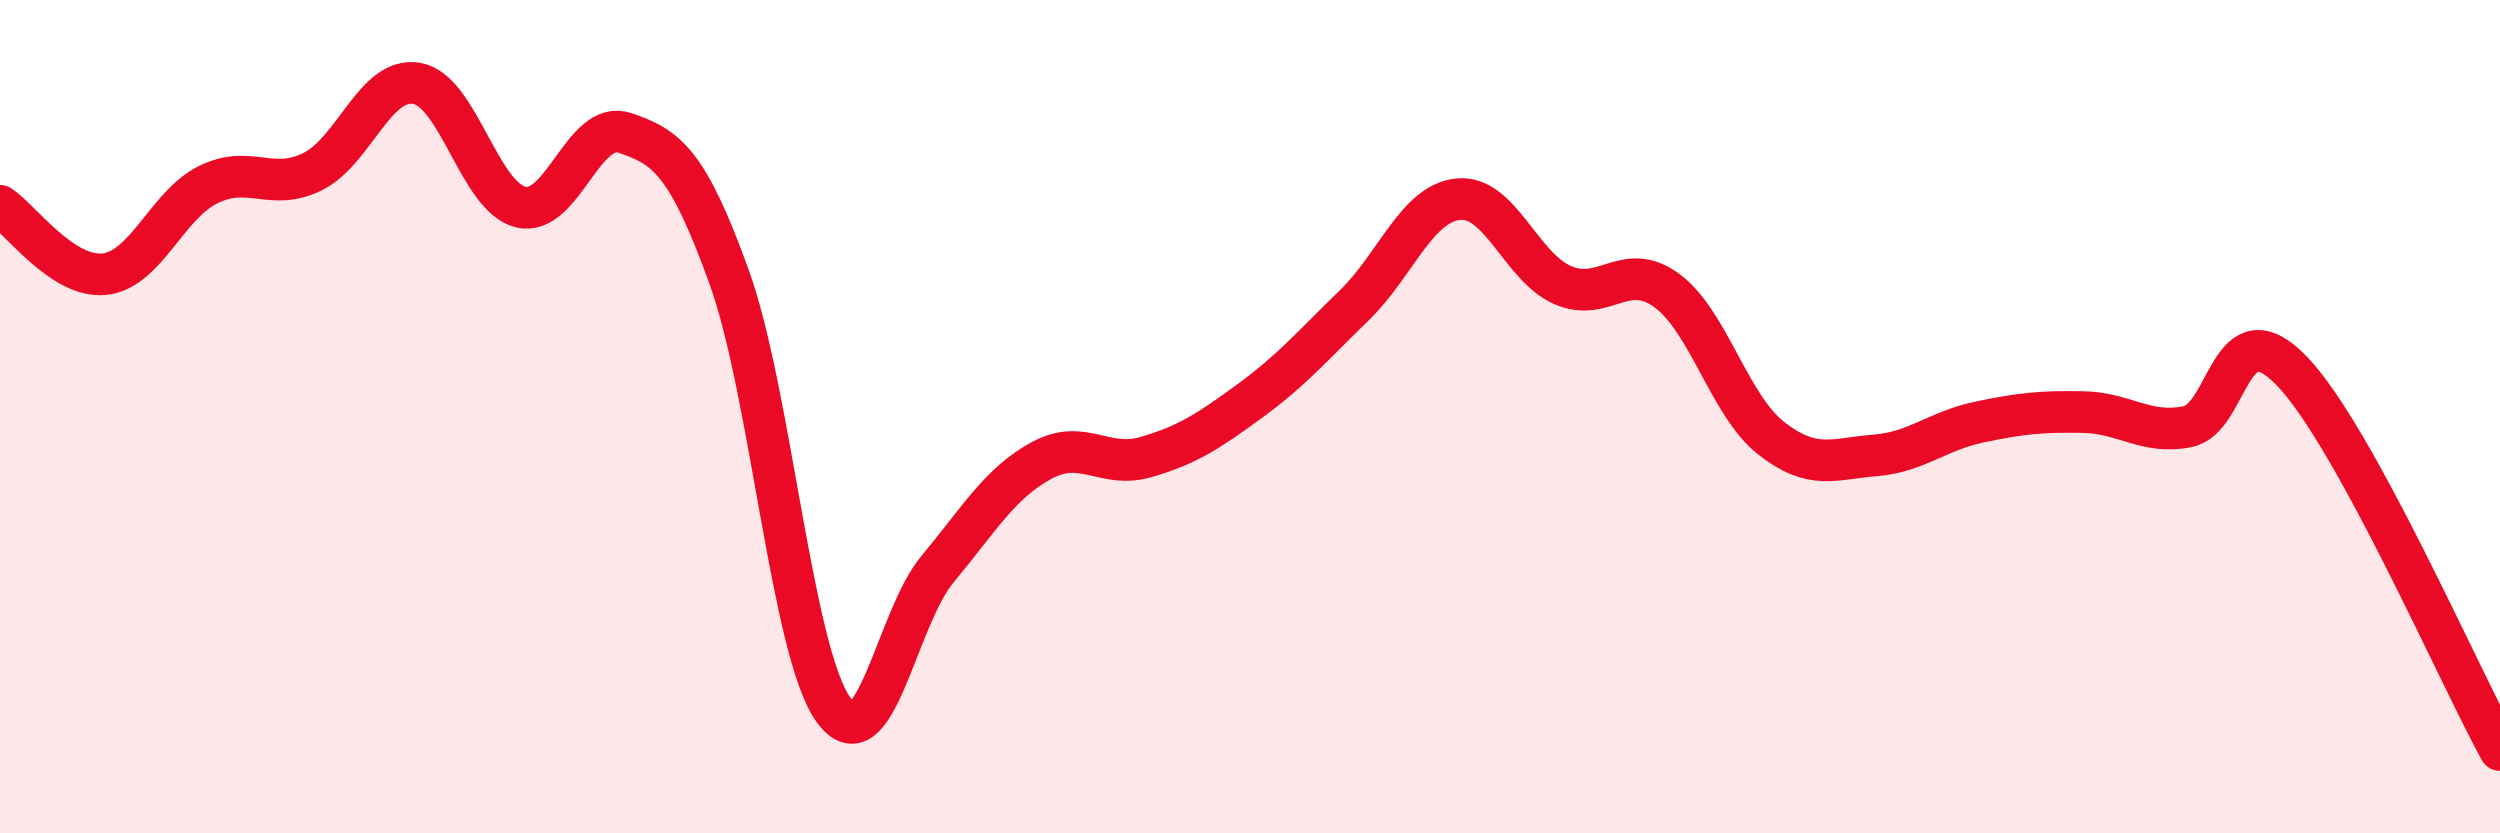
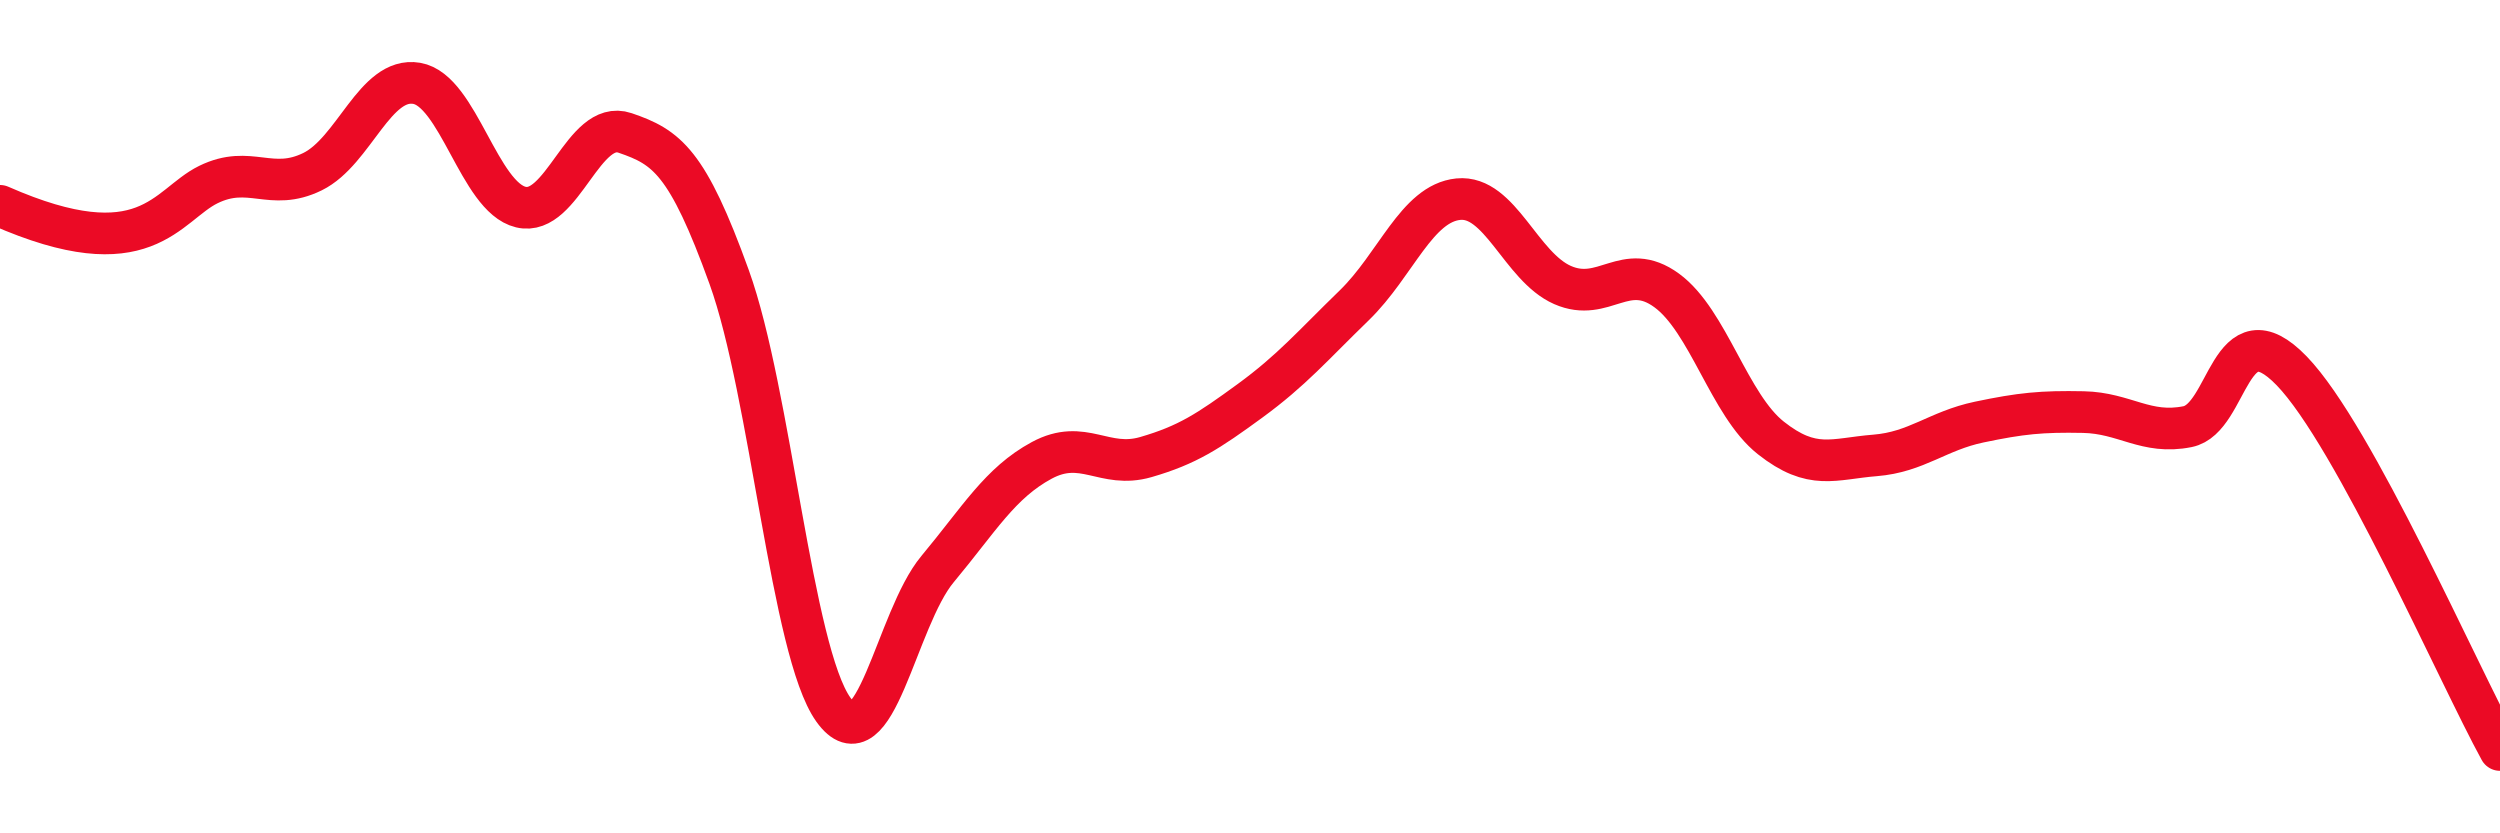
<svg xmlns="http://www.w3.org/2000/svg" width="60" height="20" viewBox="0 0 60 20">
-   <path d="M 0,4.94 C 0.5,5.27 1.5,6.68 2.5,6.58 C 3.5,6.48 4,4.92 5,4.43 C 6,3.94 6.5,4.61 7.5,4.12 C 8.5,3.63 9,1.83 10,2 C 11,2.17 11.5,4.73 12.5,4.97 C 13.5,5.21 14,2.85 15,3.19 C 16,3.53 16.5,3.88 17.5,6.65 C 18.5,9.42 19,15.63 20,17.03 C 21,18.43 21.5,14.86 22.5,13.66 C 23.5,12.46 24,11.59 25,11.05 C 26,10.51 26.5,11.26 27.5,10.97 C 28.5,10.68 29,10.35 30,9.62 C 31,8.89 31.5,8.3 32.5,7.33 C 33.5,6.36 34,4.88 35,4.78 C 36,4.68 36.5,6.4 37.5,6.84 C 38.5,7.28 39,6.24 40,6.97 C 41,7.7 41.5,9.72 42.5,10.51 C 43.5,11.3 44,11.01 45,10.93 C 46,10.85 46.5,10.34 47.5,10.13 C 48.5,9.92 49,9.87 50,9.89 C 51,9.91 51.5,10.44 52.5,10.24 C 53.5,10.04 53.5,7.35 55,8.9 C 56.5,10.45 59,16.18 60,18L60 20L0 20Z" fill="#EB0A25" opacity="0.1" stroke-linecap="round" stroke-linejoin="round" />
-   <path d="M 0,4.94 C 0.5,5.27 1.5,6.68 2.5,6.58 C 3.5,6.48 4,4.92 5,4.43 C 6,3.94 6.5,4.61 7.5,4.12 C 8.5,3.63 9,1.83 10,2 C 11,2.17 11.5,4.73 12.5,4.97 C 13.5,5.21 14,2.85 15,3.19 C 16,3.53 16.5,3.88 17.5,6.65 C 18.5,9.42 19,15.63 20,17.03 C 21,18.43 21.5,14.86 22.5,13.66 C 23.5,12.46 24,11.59 25,11.05 C 26,10.51 26.5,11.26 27.5,10.97 C 28.5,10.68 29,10.35 30,9.62 C 31,8.89 31.5,8.3 32.5,7.33 C 33.5,6.36 34,4.88 35,4.78 C 36,4.68 36.5,6.4 37.5,6.84 C 38.5,7.28 39,6.24 40,6.97 C 41,7.7 41.5,9.72 42.5,10.51 C 43.5,11.3 44,11.01 45,10.93 C 46,10.85 46.5,10.34 47.5,10.13 C 48.5,9.92 49,9.87 50,9.89 C 51,9.91 51.5,10.44 52.5,10.24 C 53.5,10.04 53.5,7.35 55,8.9 C 56.5,10.45 59,16.18 60,18" stroke="#EB0A25" stroke-width="1" fill="none" stroke-linecap="round" stroke-linejoin="round" />
+   <path d="M 0,4.94 C 3.5,6.48 4,4.92 5,4.43 C 6,3.94 6.5,4.61 7.5,4.12 C 8.5,3.63 9,1.83 10,2 C 11,2.17 11.5,4.73 12.5,4.97 C 13.5,5.21 14,2.85 15,3.19 C 16,3.53 16.5,3.88 17.5,6.65 C 18.5,9.42 19,15.63 20,17.03 C 21,18.43 21.5,14.86 22.5,13.66 C 23.5,12.46 24,11.59 25,11.05 C 26,10.51 26.5,11.26 27.5,10.97 C 28.5,10.68 29,10.35 30,9.62 C 31,8.89 31.5,8.3 32.5,7.33 C 33.5,6.36 34,4.88 35,4.78 C 36,4.68 36.5,6.4 37.5,6.84 C 38.5,7.28 39,6.24 40,6.97 C 41,7.7 41.5,9.72 42.5,10.51 C 43.5,11.3 44,11.01 45,10.93 C 46,10.85 46.5,10.34 47.5,10.13 C 48.5,9.92 49,9.87 50,9.89 C 51,9.91 51.5,10.44 52.5,10.24 C 53.5,10.04 53.5,7.35 55,8.9 C 56.5,10.45 59,16.18 60,18" stroke="#EB0A25" stroke-width="1" fill="none" stroke-linecap="round" stroke-linejoin="round" />
</svg>